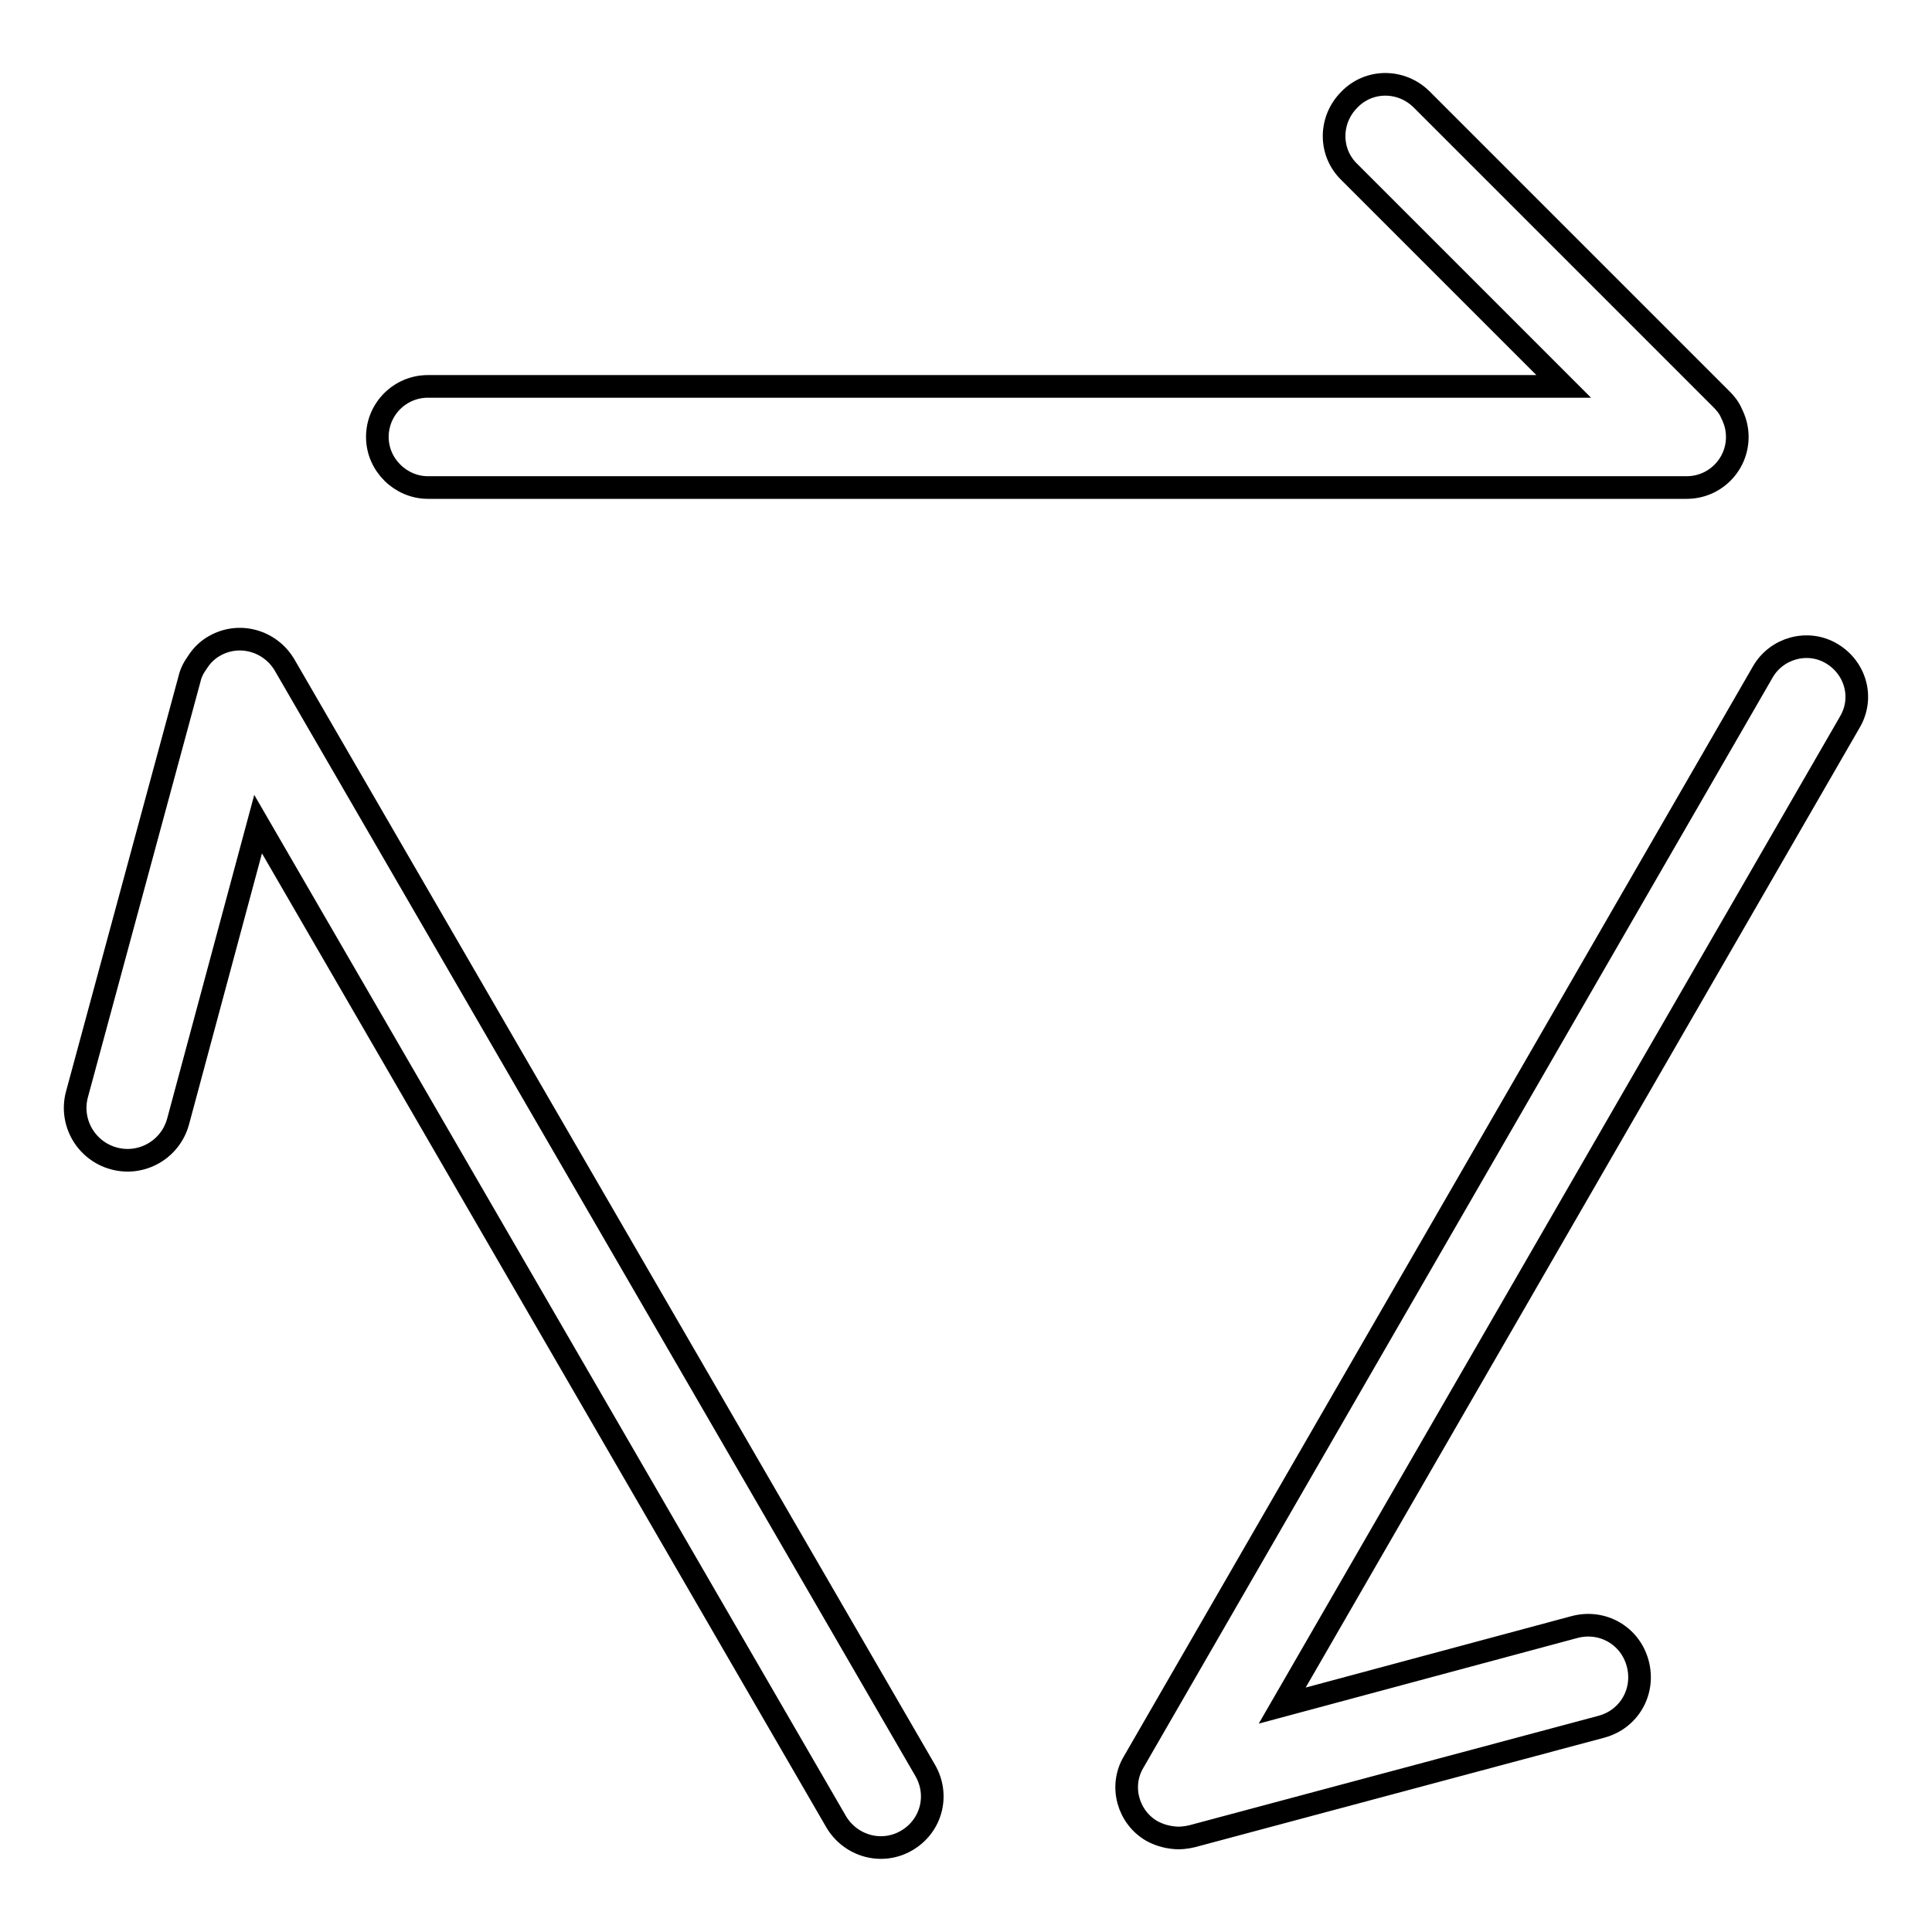
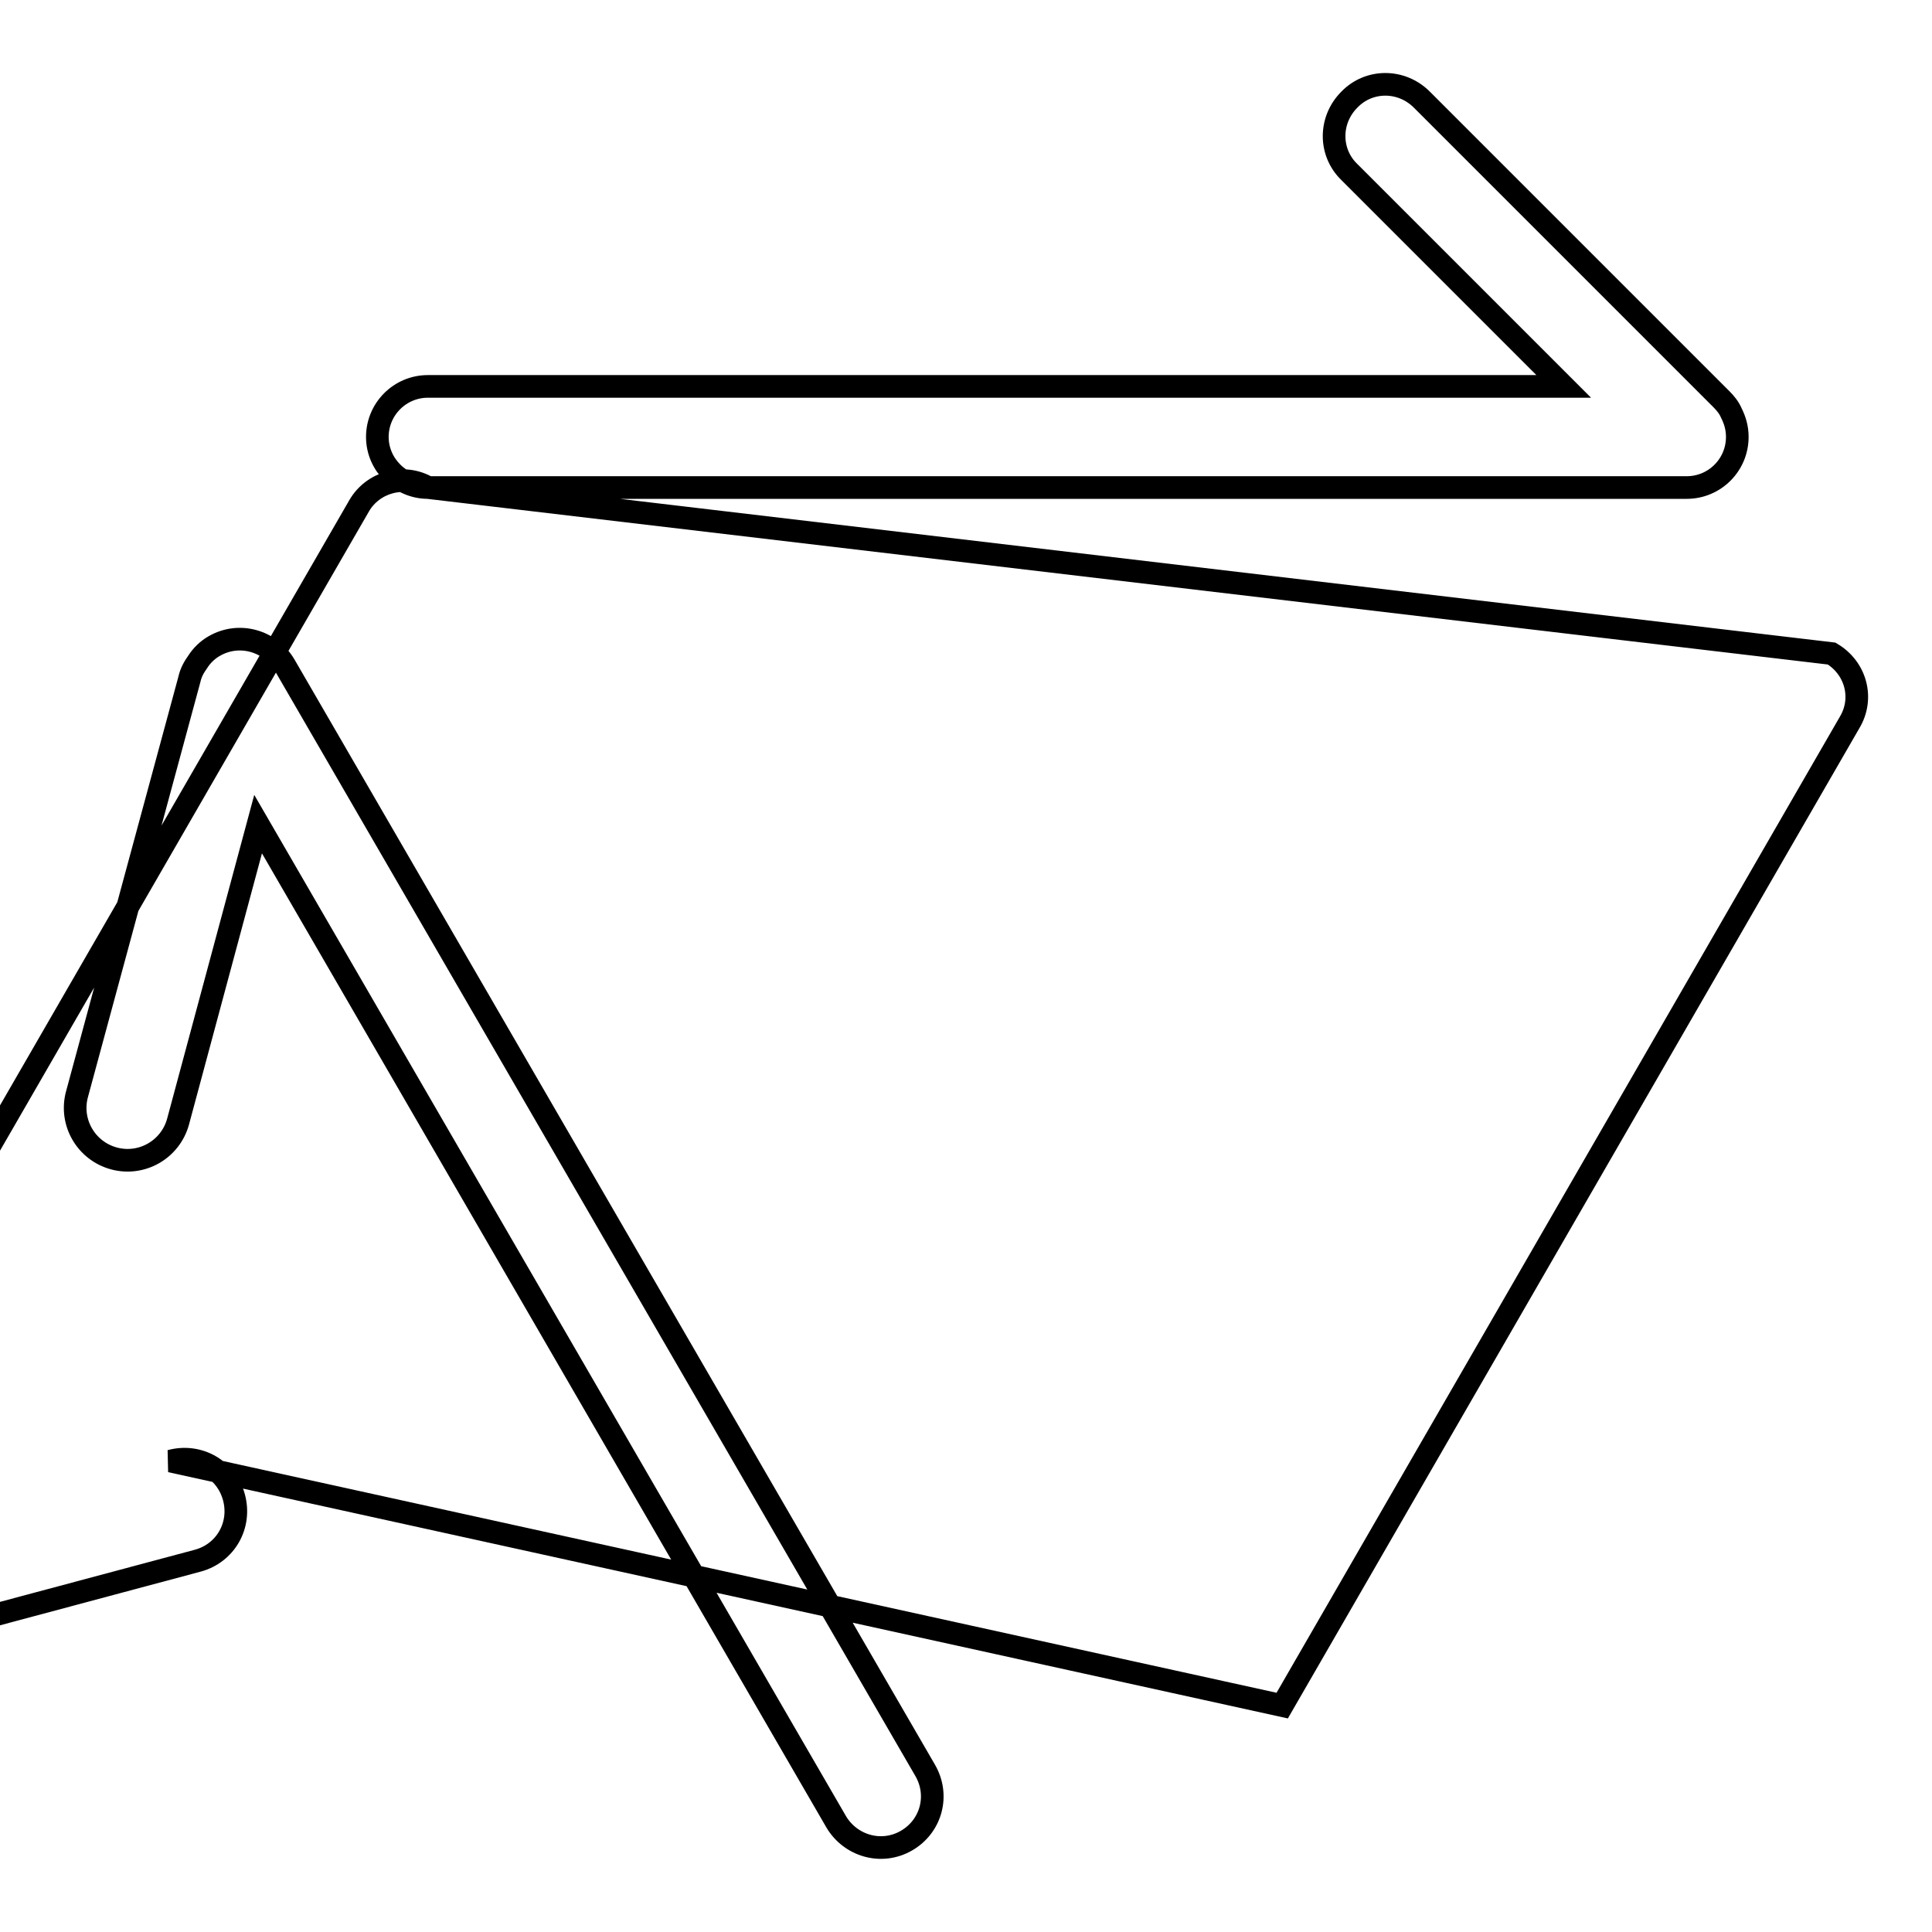
<svg xmlns="http://www.w3.org/2000/svg" version="1.1" x="0px" y="0px" viewBox="0 0 256 256" enable-background="new 0 0 256 256" xml:space="preserve">
  <g>
-     <path stroke-width="3" fill-opacity="0" stroke="#000000" d="M56.7,64.6h166.8c3.7,0,6.7-3,6.7-6.7c0-1.2-0.3-2.2-0.8-3.2c-0.3-0.7-0.8-1.3-1.3-1.8l-39.7-39.7 c-2.7-2.7-7-2.7-9.6,0c-2.7,2.7-2.7,7,0,9.6l28.4,28.4H56.7c-3.7,0-6.7,3-6.7,6.7C50,61.6,53.1,64.6,56.7,64.6z M242.7,86.6 c-3.2-1.9-7.3-0.7-9.1,2.4l-83.4,144.5c-1.9,3.2-0.7,7.3,2.4,9.1c0.9,0.5,1.9,0.8,2.9,0.9c0.8,0.1,1.7,0,2.5-0.2l54.2-14.5 c3.7-1,5.8-4.7,4.8-8.4c-1-3.7-4.7-5.8-8.4-4.8L169.9,226l75.2-130.3C247,92.5,245.9,88.5,242.7,86.6z M37.7,88.1 c-1.9-3.2-6-4.4-9.3-2.5c-0.9,0.5-1.7,1.3-2.2,2.1c-0.5,0.7-0.9,1.4-1.1,2.3l-14.9,55c-1,3.7,1.2,7.5,4.9,8.5 c3.7,1,7.5-1.2,8.5-4.9l10.6-39.4l76.6,132.2c1.9,3.2,6,4.4,9.3,2.5c3.3-1.9,4.4-6,2.5-9.3L37.7,88.1z" />
+     <path stroke-width="3" fill-opacity="0" stroke="#000000" d="M56.7,64.6h166.8c3.7,0,6.7-3,6.7-6.7c0-1.2-0.3-2.2-0.8-3.2c-0.3-0.7-0.8-1.3-1.3-1.8l-39.7-39.7 c-2.7-2.7-7-2.7-9.6,0c-2.7,2.7-2.7,7,0,9.6l28.4,28.4H56.7c-3.7,0-6.7,3-6.7,6.7C50,61.6,53.1,64.6,56.7,64.6z c-3.2-1.9-7.3-0.7-9.1,2.4l-83.4,144.5c-1.9,3.2-0.7,7.3,2.4,9.1c0.9,0.5,1.9,0.8,2.9,0.9c0.8,0.1,1.7,0,2.5-0.2l54.2-14.5 c3.7-1,5.8-4.7,4.8-8.4c-1-3.7-4.7-5.8-8.4-4.8L169.9,226l75.2-130.3C247,92.5,245.9,88.5,242.7,86.6z M37.7,88.1 c-1.9-3.2-6-4.4-9.3-2.5c-0.9,0.5-1.7,1.3-2.2,2.1c-0.5,0.7-0.9,1.4-1.1,2.3l-14.9,55c-1,3.7,1.2,7.5,4.9,8.5 c3.7,1,7.5-1.2,8.5-4.9l10.6-39.4l76.6,132.2c1.9,3.2,6,4.4,9.3,2.5c3.3-1.9,4.4-6,2.5-9.3L37.7,88.1z" />
  </g>
</svg>